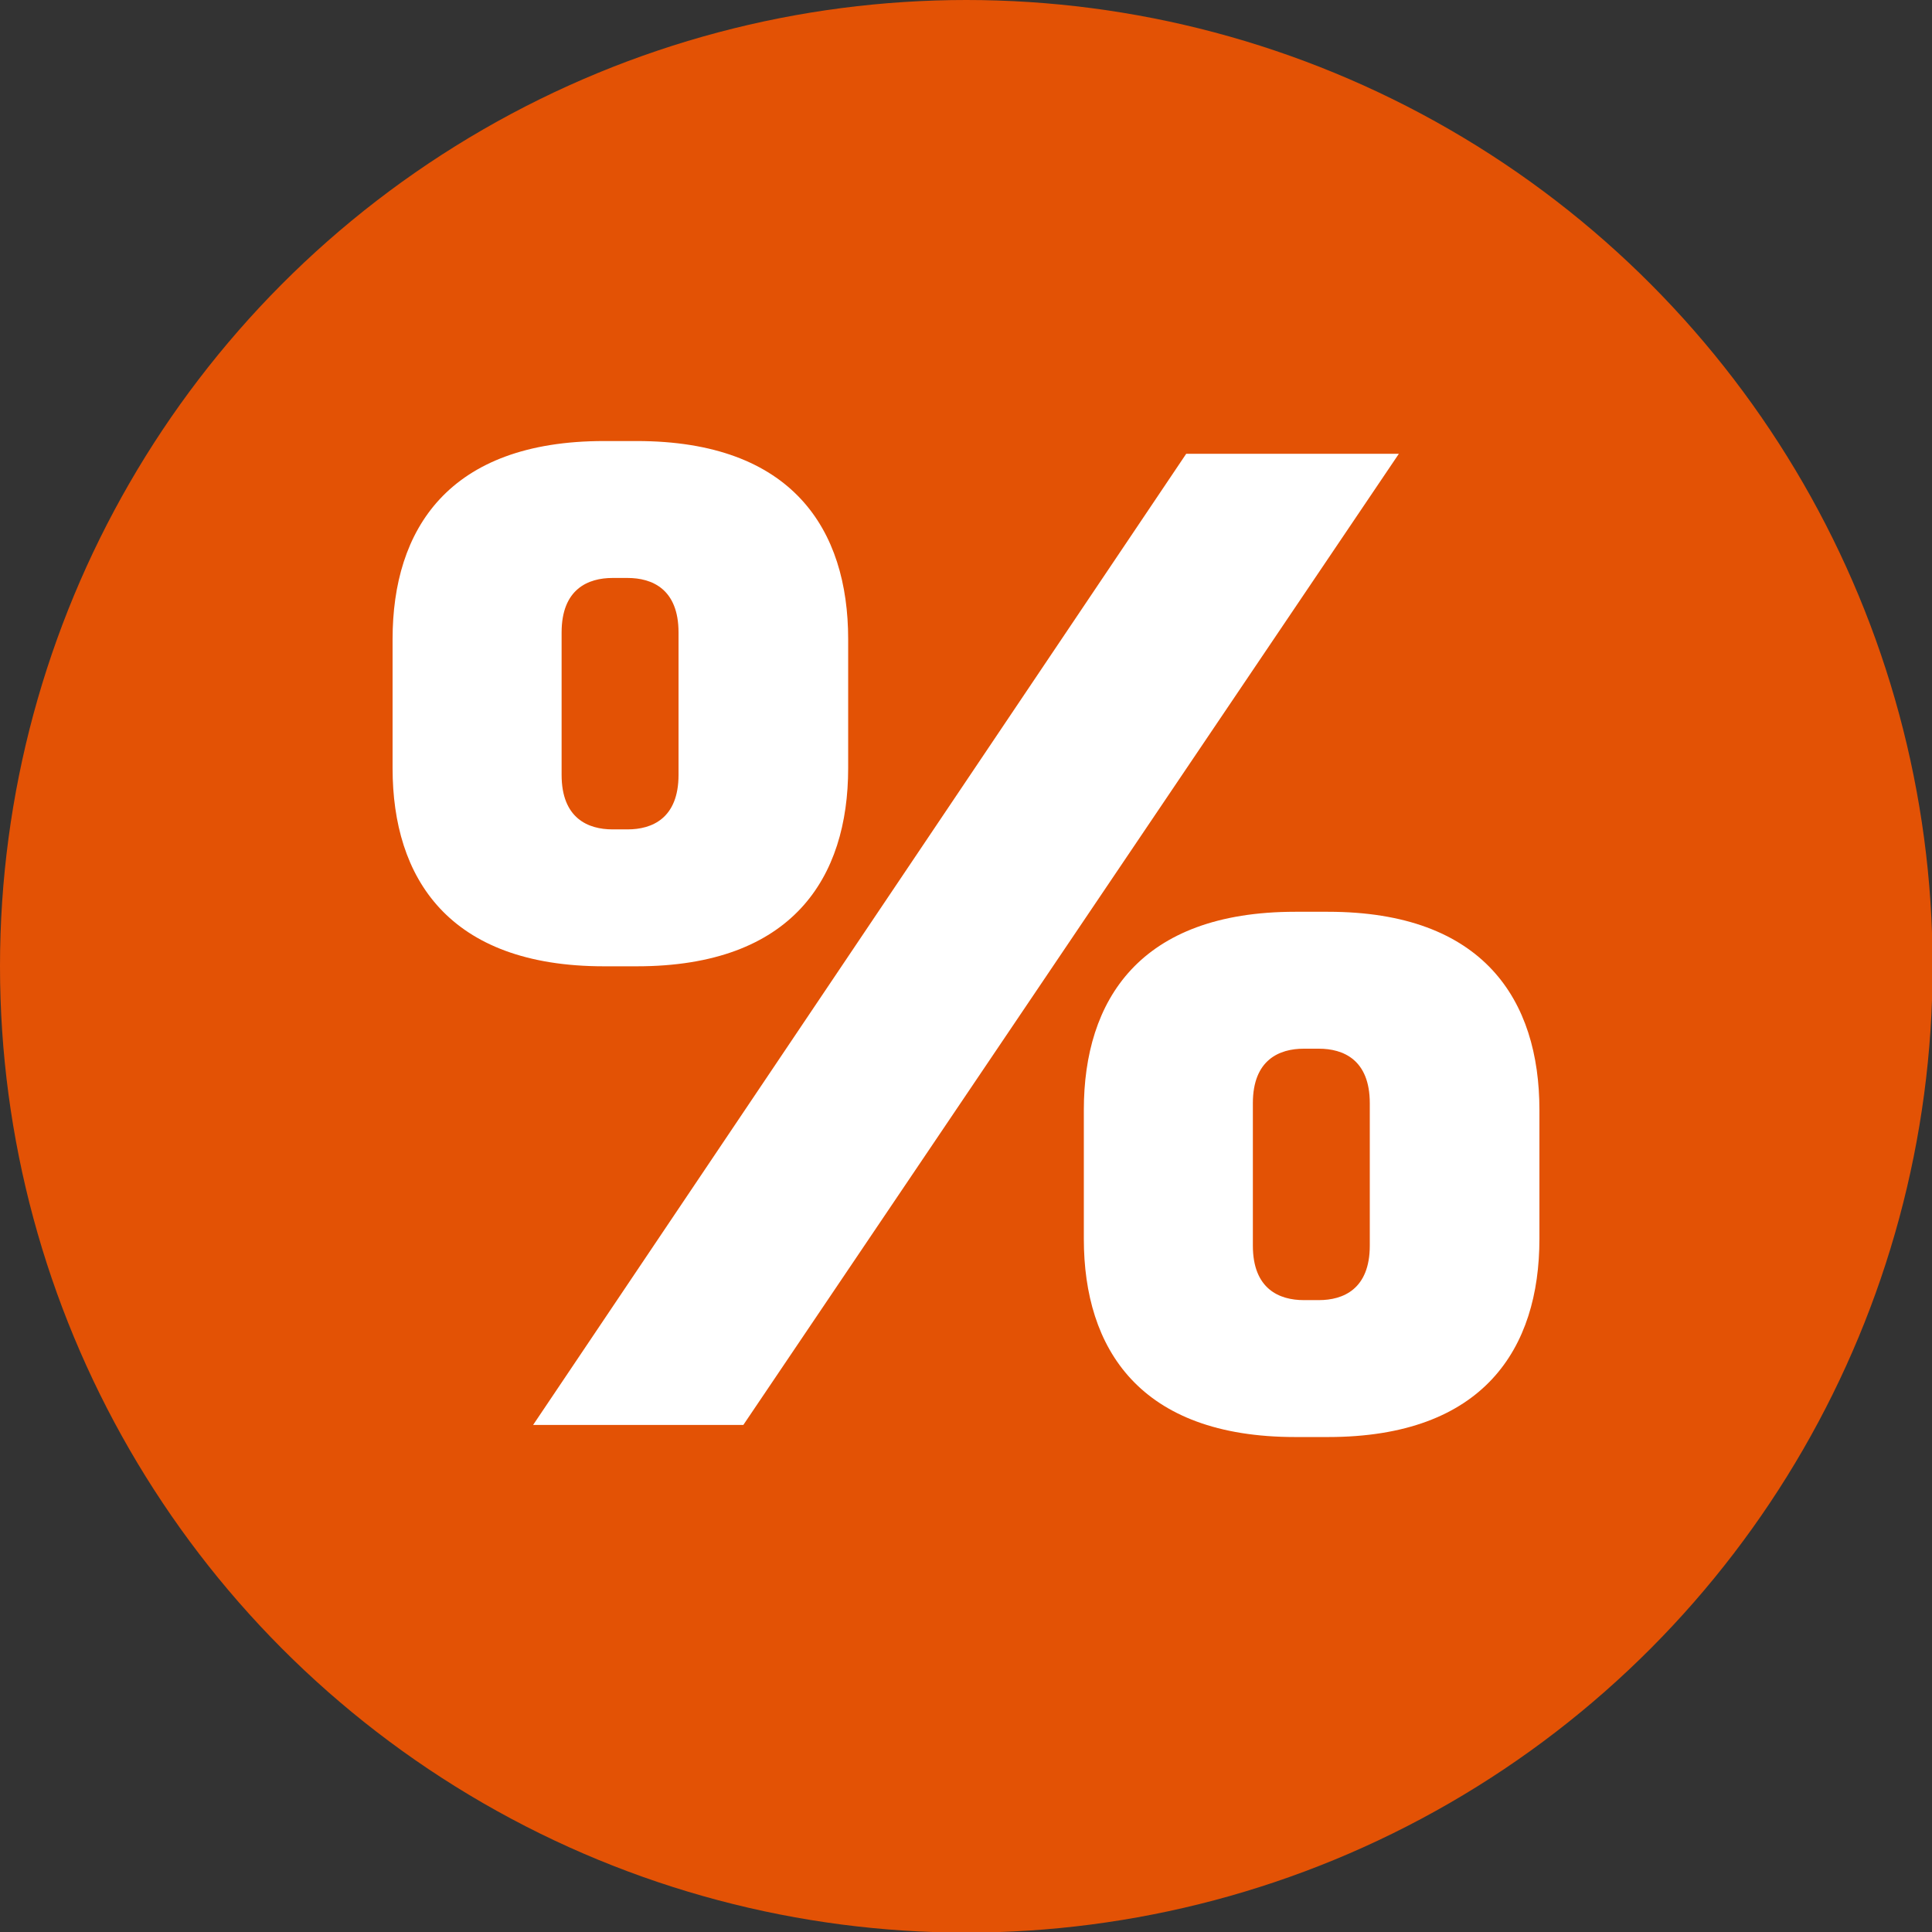
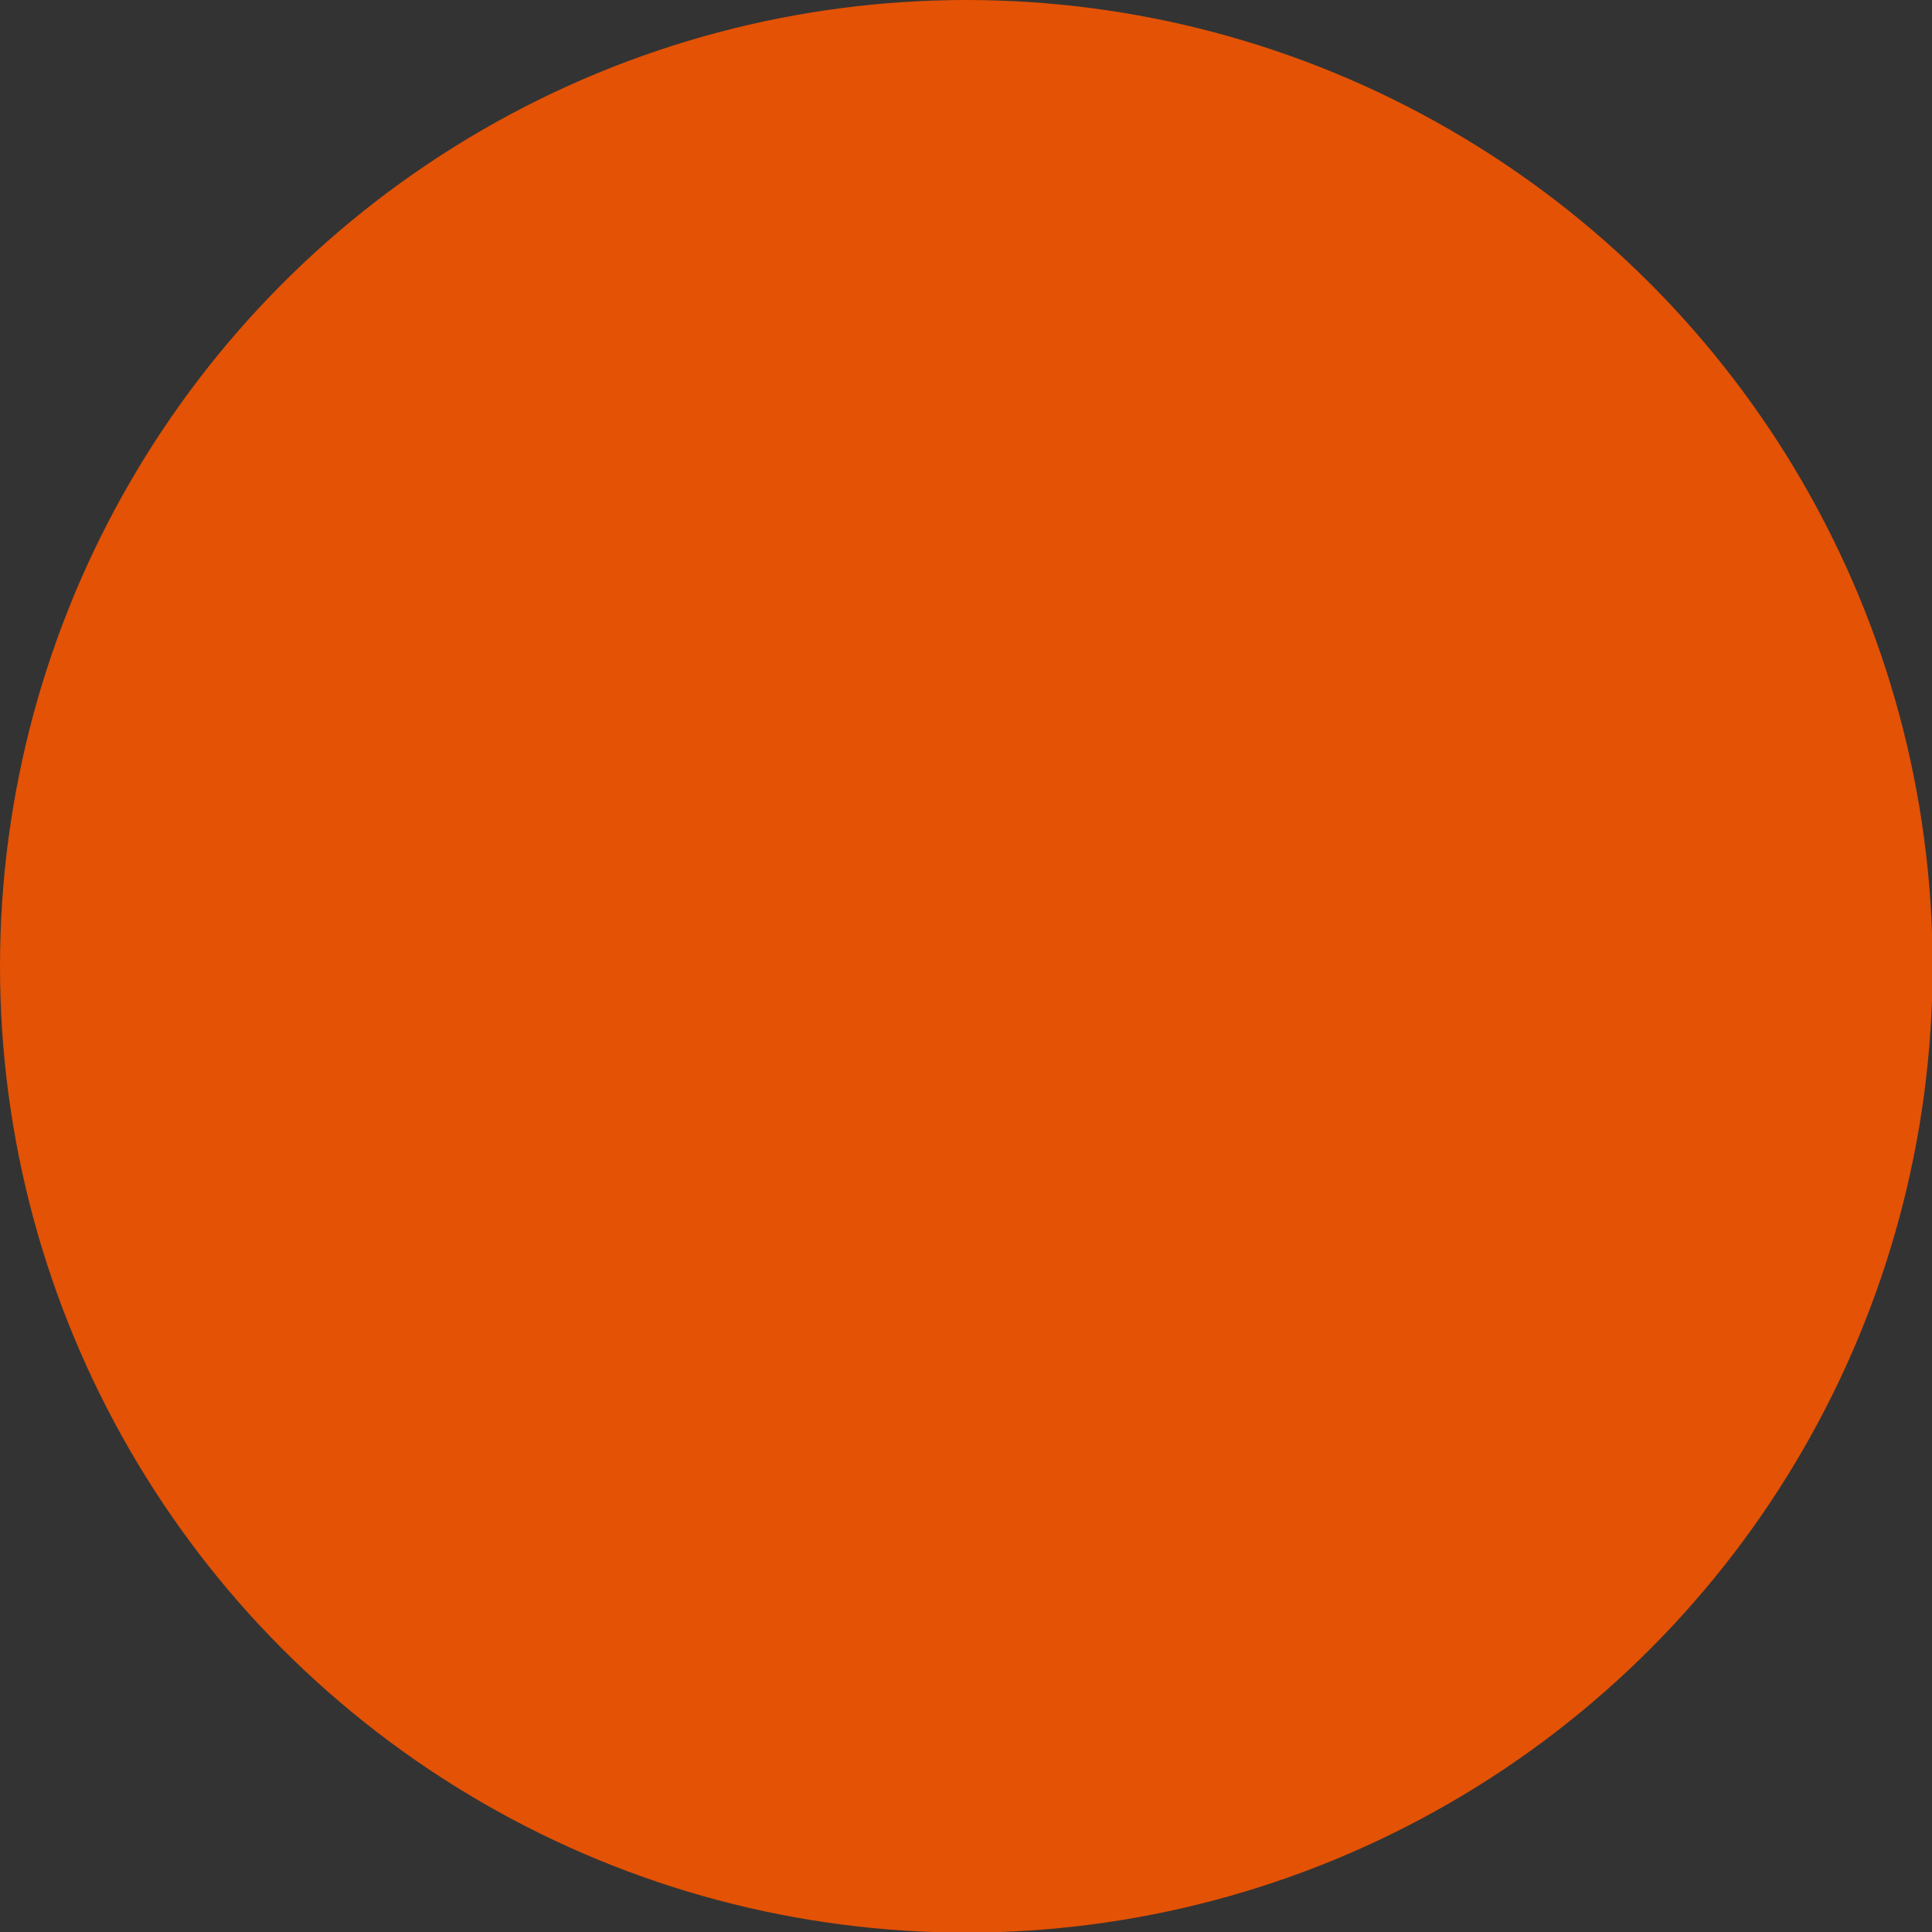
<svg xmlns="http://www.w3.org/2000/svg" version="1.1" id="Laag_1" x="0px" y="0px" viewBox="0 0 31.89 31.89" style="enable-background:new 0 0 31.89 31.89;" xml:space="preserve">
  <rect x="0" y="0" width="31.89" height="31.89" fill="#333333" stroke="none" />
  <style type="text/css"> .st0{fill:#E35205;} .st1{fill:#E25410;} .st2{fill:none;stroke:#E25410;stroke-width:3;stroke-miterlimit:10;} .st3{fill:none;stroke:#E25410;stroke-width:2;stroke-miterlimit:10;} .st4{fill:#FFFFFF;} </style>
  <circle class="st0" cx="15.95" cy="15.95" r="15.95" />
  <g>
-     <path class="st4" d="M9.97,15.95c-2.57,0-3.49-1.46-3.49-3.27v-2.13c0-1.81,0.92-3.27,3.49-3.27h0.54c2.57,0,3.49,1.46,3.49,3.27 v2.13c0,1.81-0.92,3.27-3.49,3.27H9.97z M8.8,23.52L19.58,7.49h3.51L12.27,23.52H8.8z M11.2,10.44c0-0.72-0.44-0.9-0.84-0.9h-0.25 c-0.4,0-0.84,0.18-0.84,0.9v2.35c0,0.72,0.44,0.9,0.84,0.9h0.25c0.4,0,0.84-0.18,0.84-0.9V10.44z M21.38,23.72 c-2.57,0-3.49-1.46-3.49-3.27v-2.13c0-1.81,0.92-3.27,3.49-3.27h0.54c2.57,0,3.49,1.46,3.49,3.27v2.13c0,1.81-0.92,3.27-3.49,3.27 H21.38z M22.61,18.21c0-0.72-0.44-0.9-0.84-0.9h-0.25c-0.4,0-0.84,0.18-0.84,0.9v2.35c0,0.72,0.44,0.9,0.84,0.9h0.25 c0.4,0,0.84-0.18,0.84-0.9V18.21z" />
-   </g>
+     </g>
</svg>